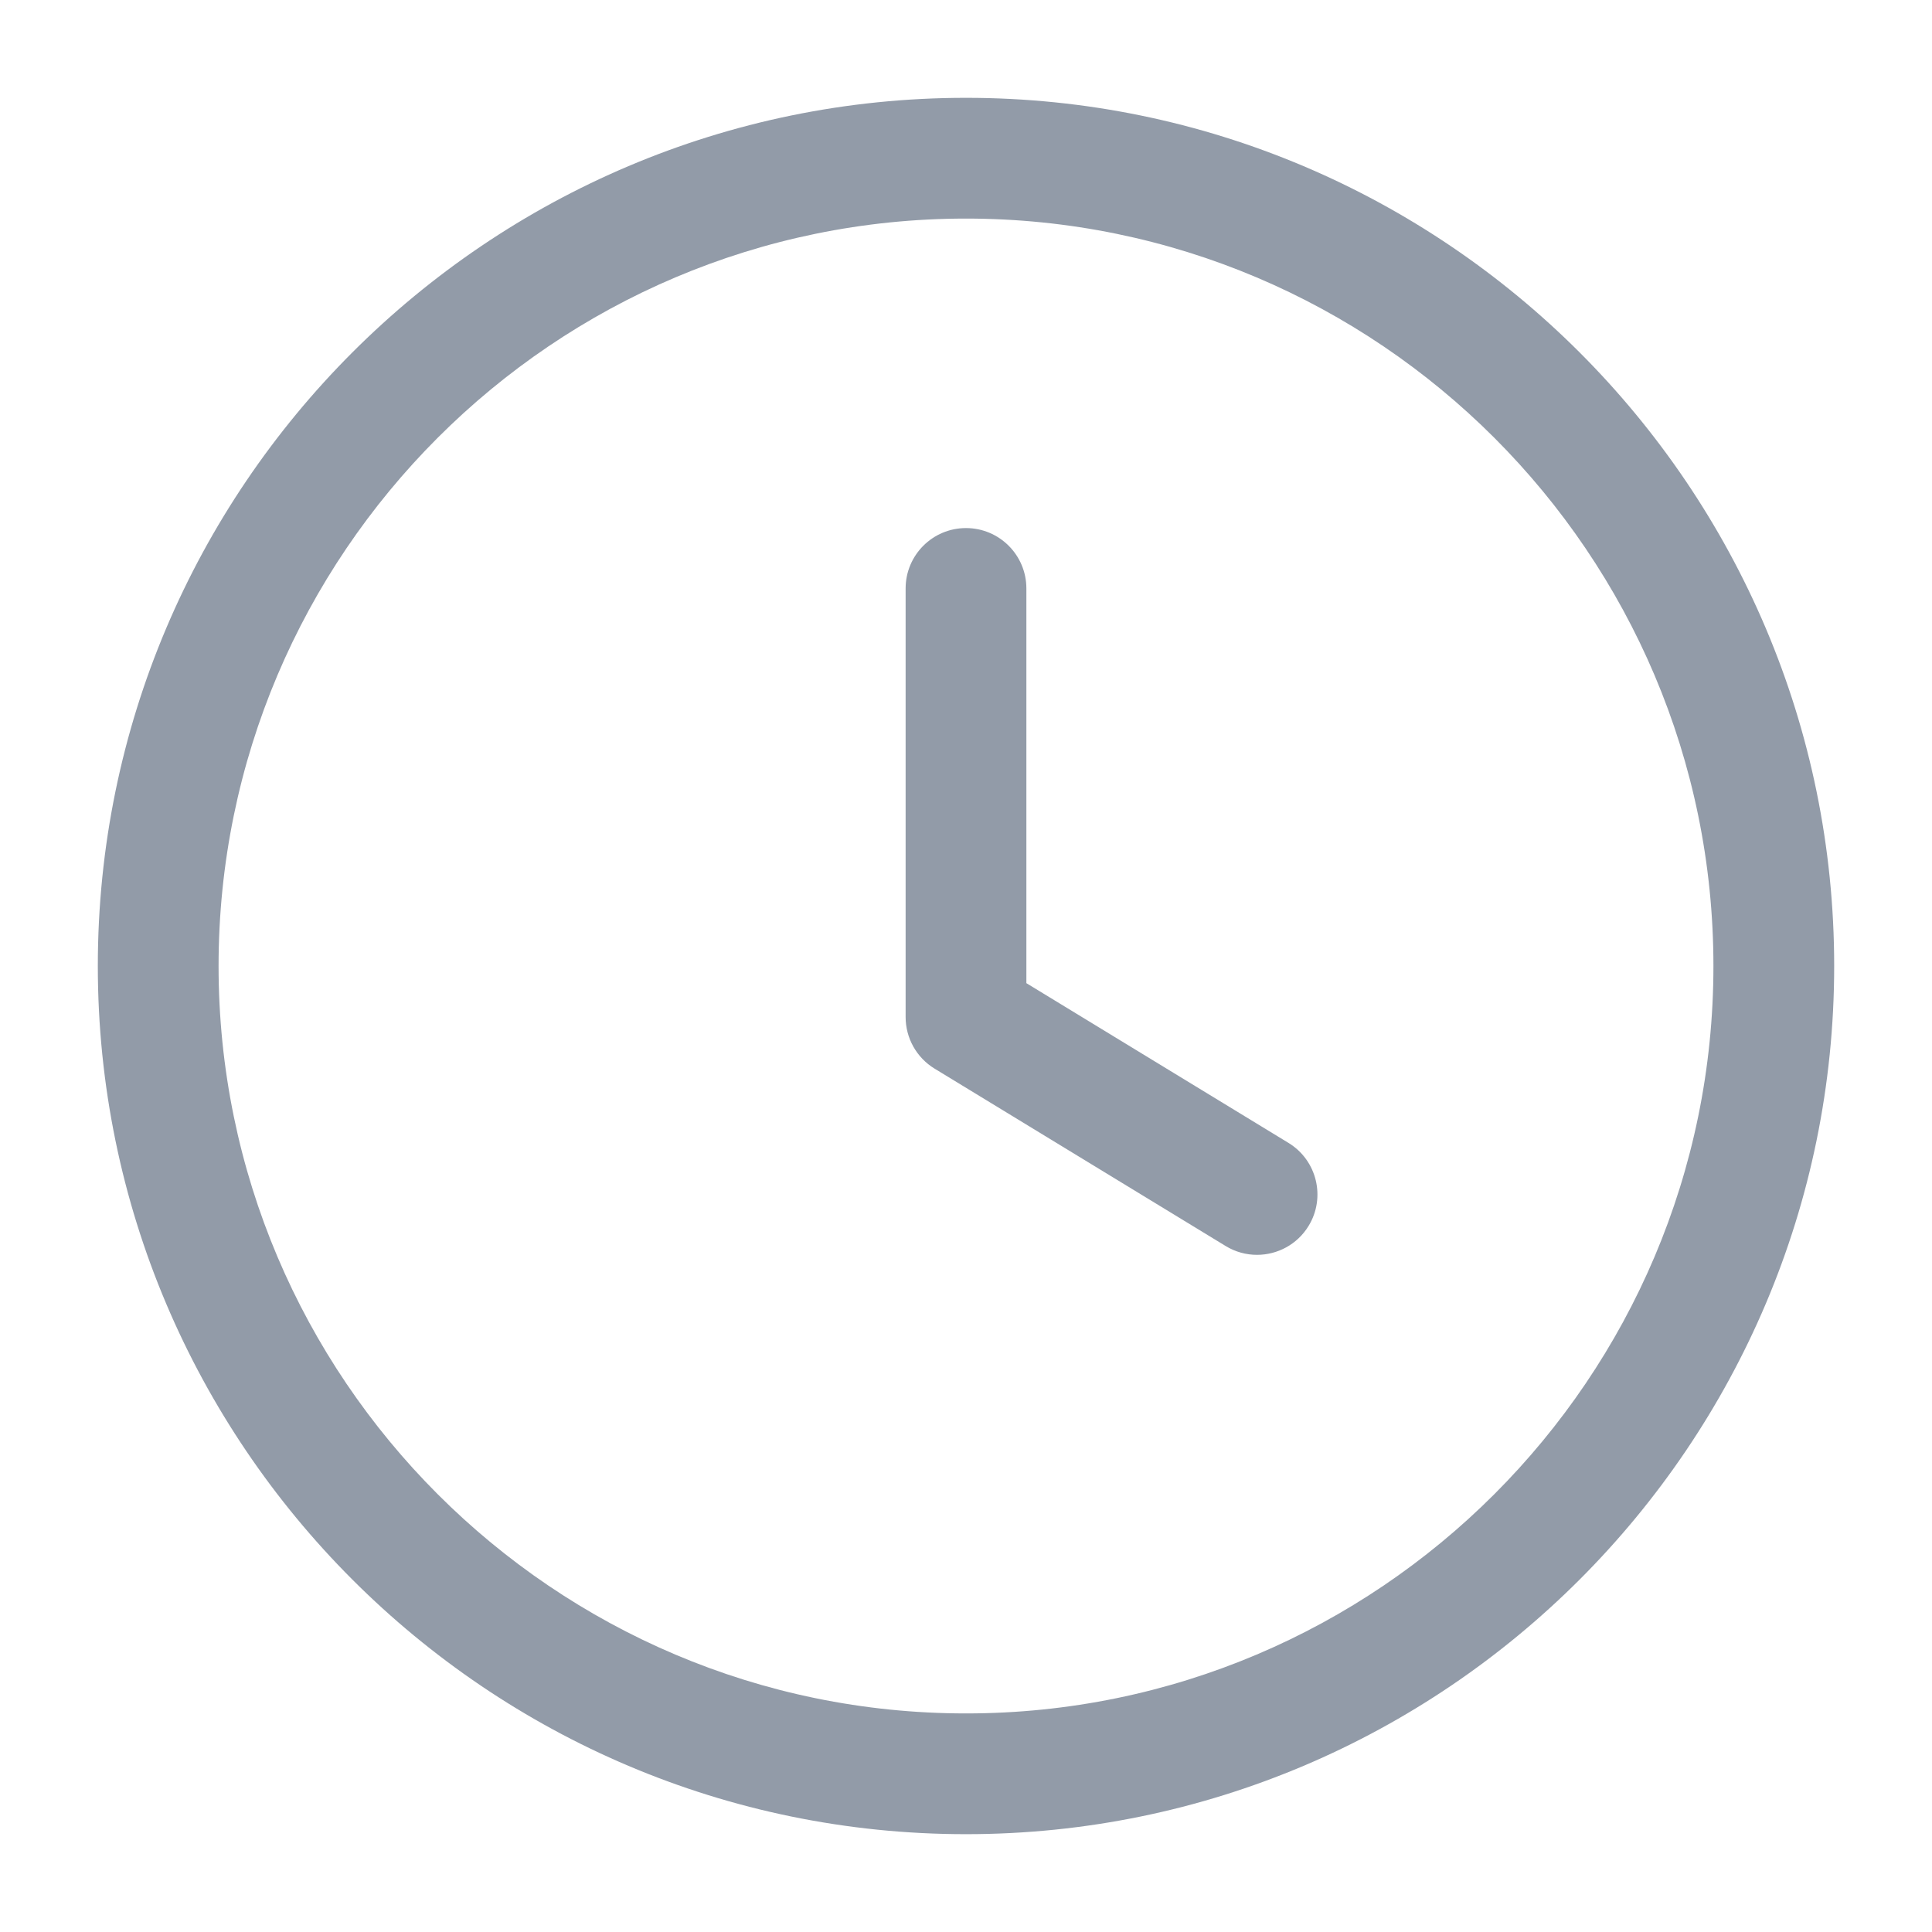
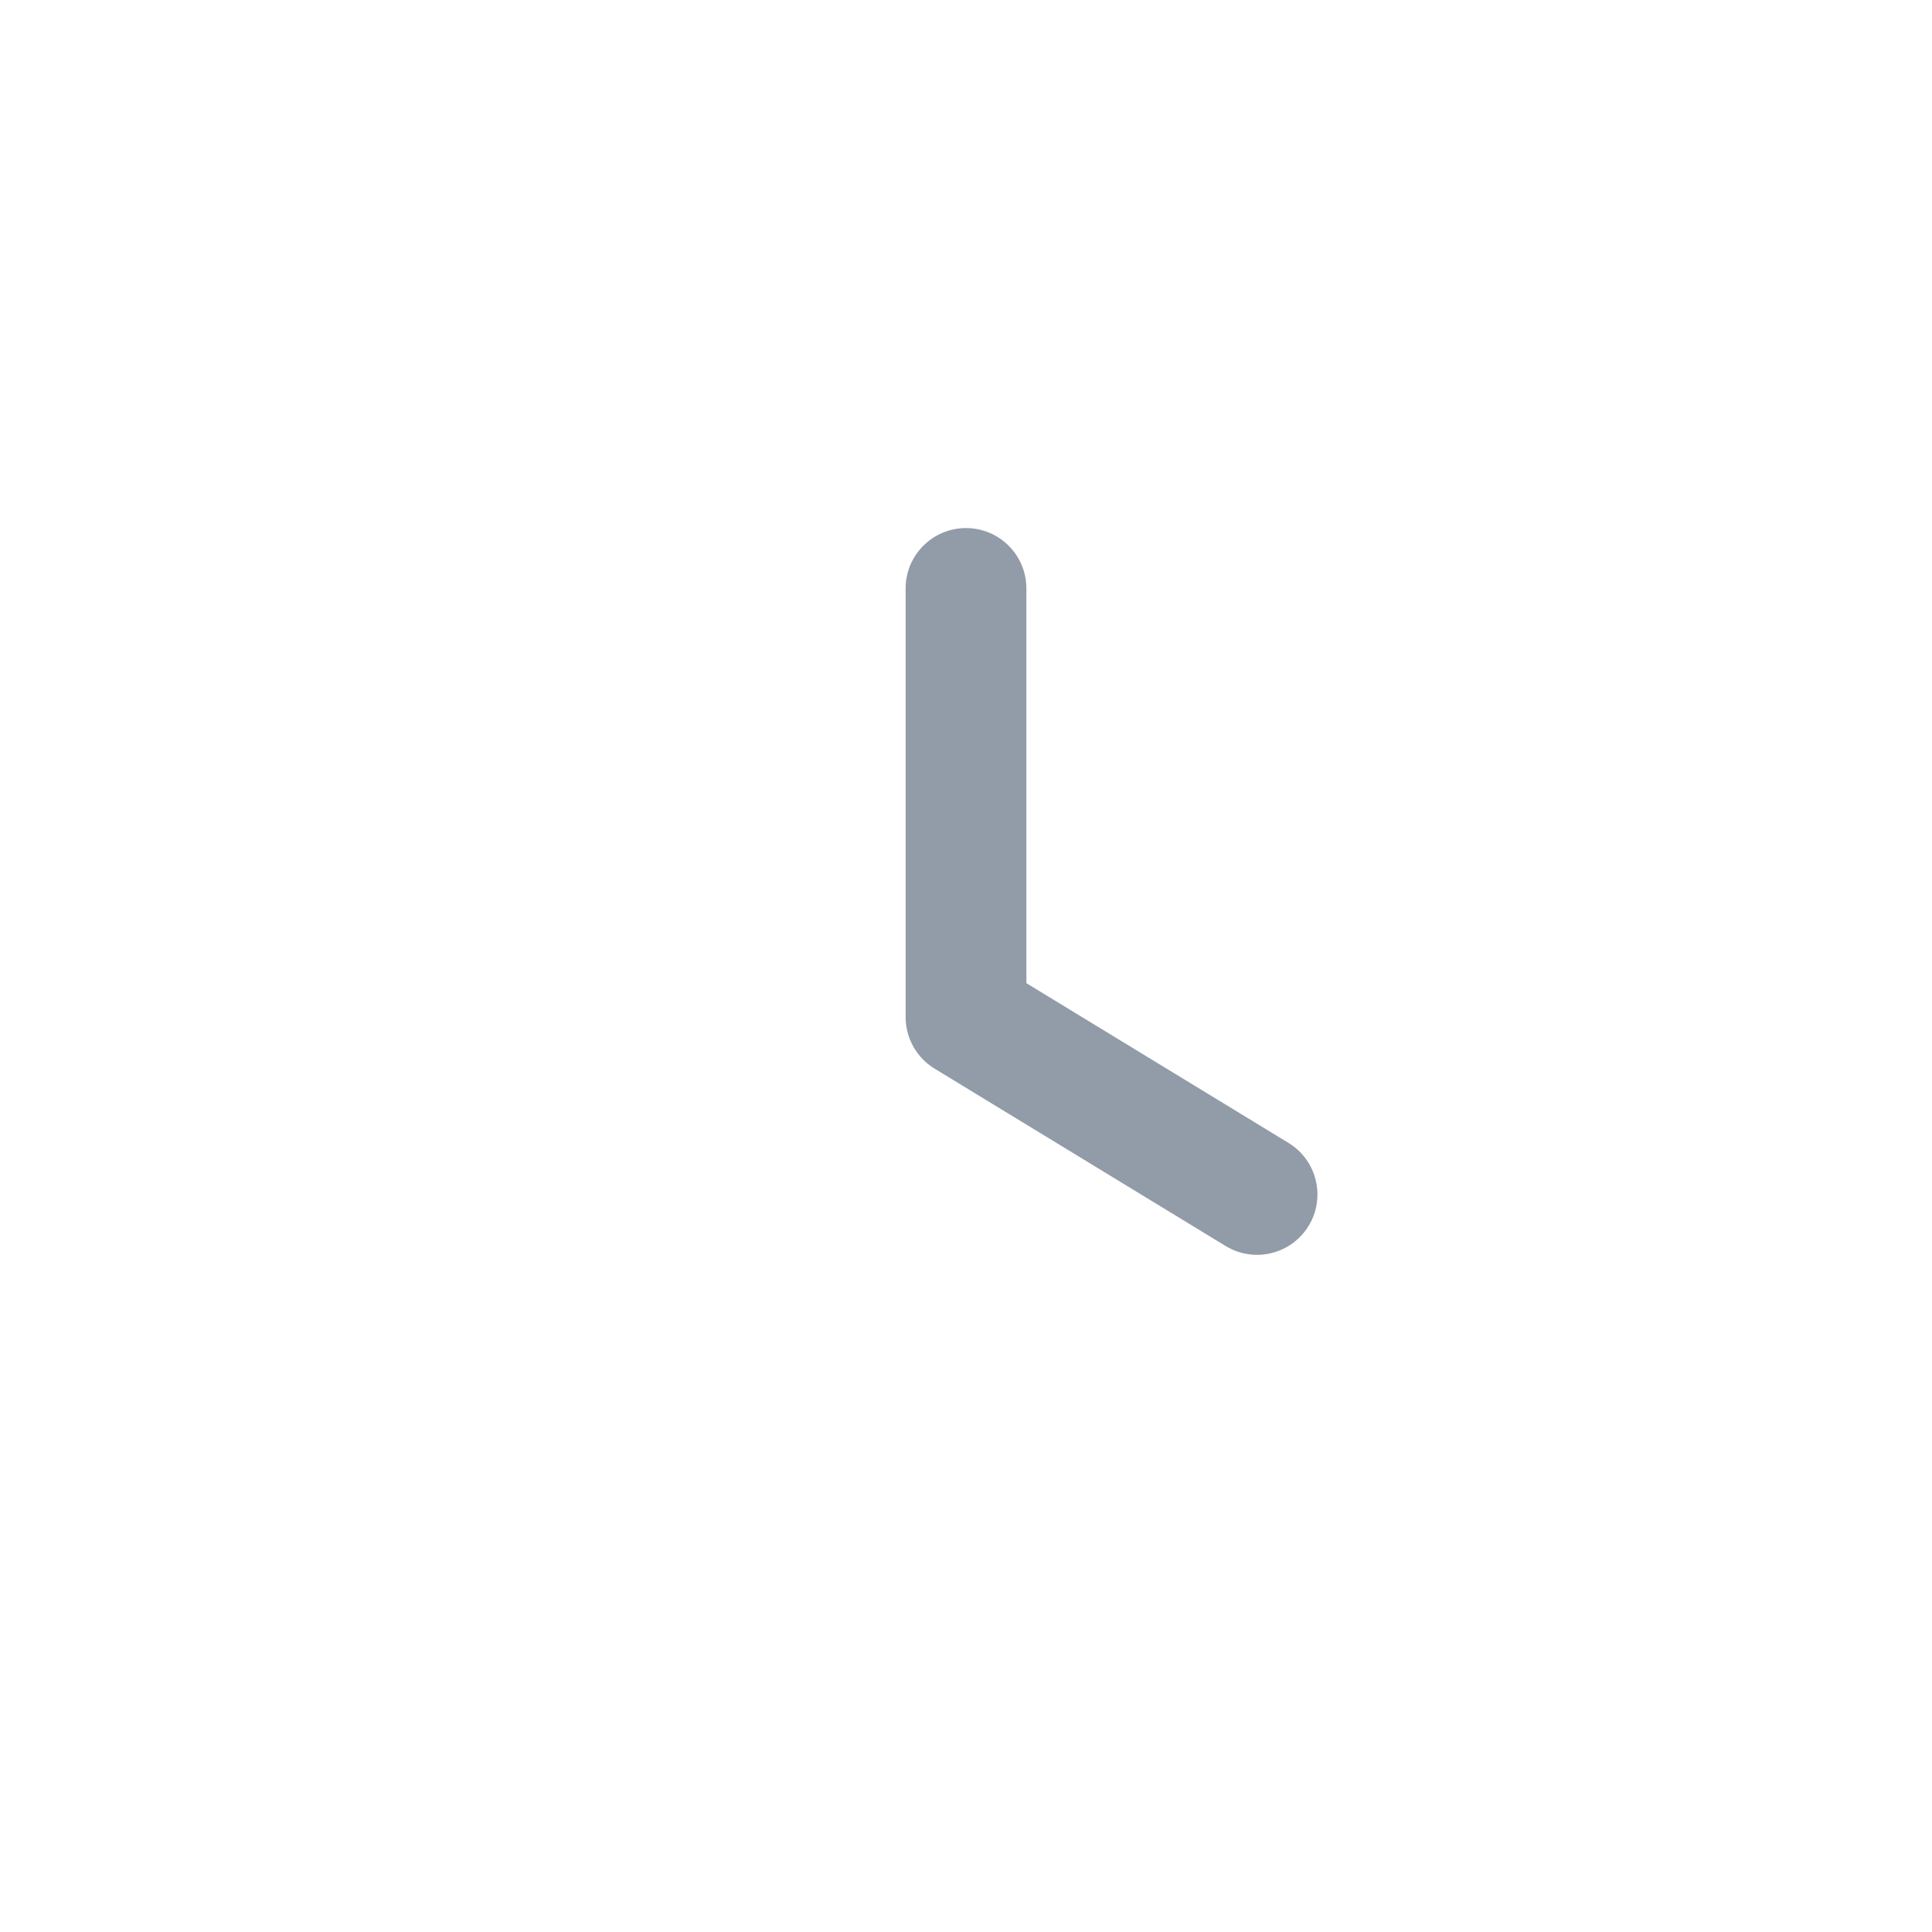
<svg xmlns="http://www.w3.org/2000/svg" id="expanded" viewBox="0 0 512 512">
  <g>
    <g>
-       <path d="m256 486.075c-126.864 0-230.076-103.213-230.076-230.08 0-126.861 103.212-230.07 230.076-230.07s230.076 103.209 230.076 230.07c0 126.866-103.212 230.08-230.076 230.08zm0-428.15c-109.22 0-198.076 88.854-198.076 198.07 0 109.222 88.856 198.08 198.076 198.08s198.076-88.858 198.076-198.08c0-109.216-88.856-198.07-198.076-198.07z" fill="#000000" style="fill: rgb(146, 155, 168);" />
-     </g>
+       </g>
    <g>
      <path d="m333.12 332.547c-2.838 0-5.711-.755-8.312-2.34l-77.135-47.01c-4.766-2.904-7.673-8.082-7.673-13.663v-113.59c0-8.836 7.164-16 16-16s16 7.164 16 16v104.604l69.461 42.333c7.546 4.599 9.935 14.444 5.336 21.989-3.013 4.946-8.281 7.677-13.677 7.677z" fill="#000000" style="fill: rgb(146, 155, 168);" />
    </g>
  </g>
</svg>